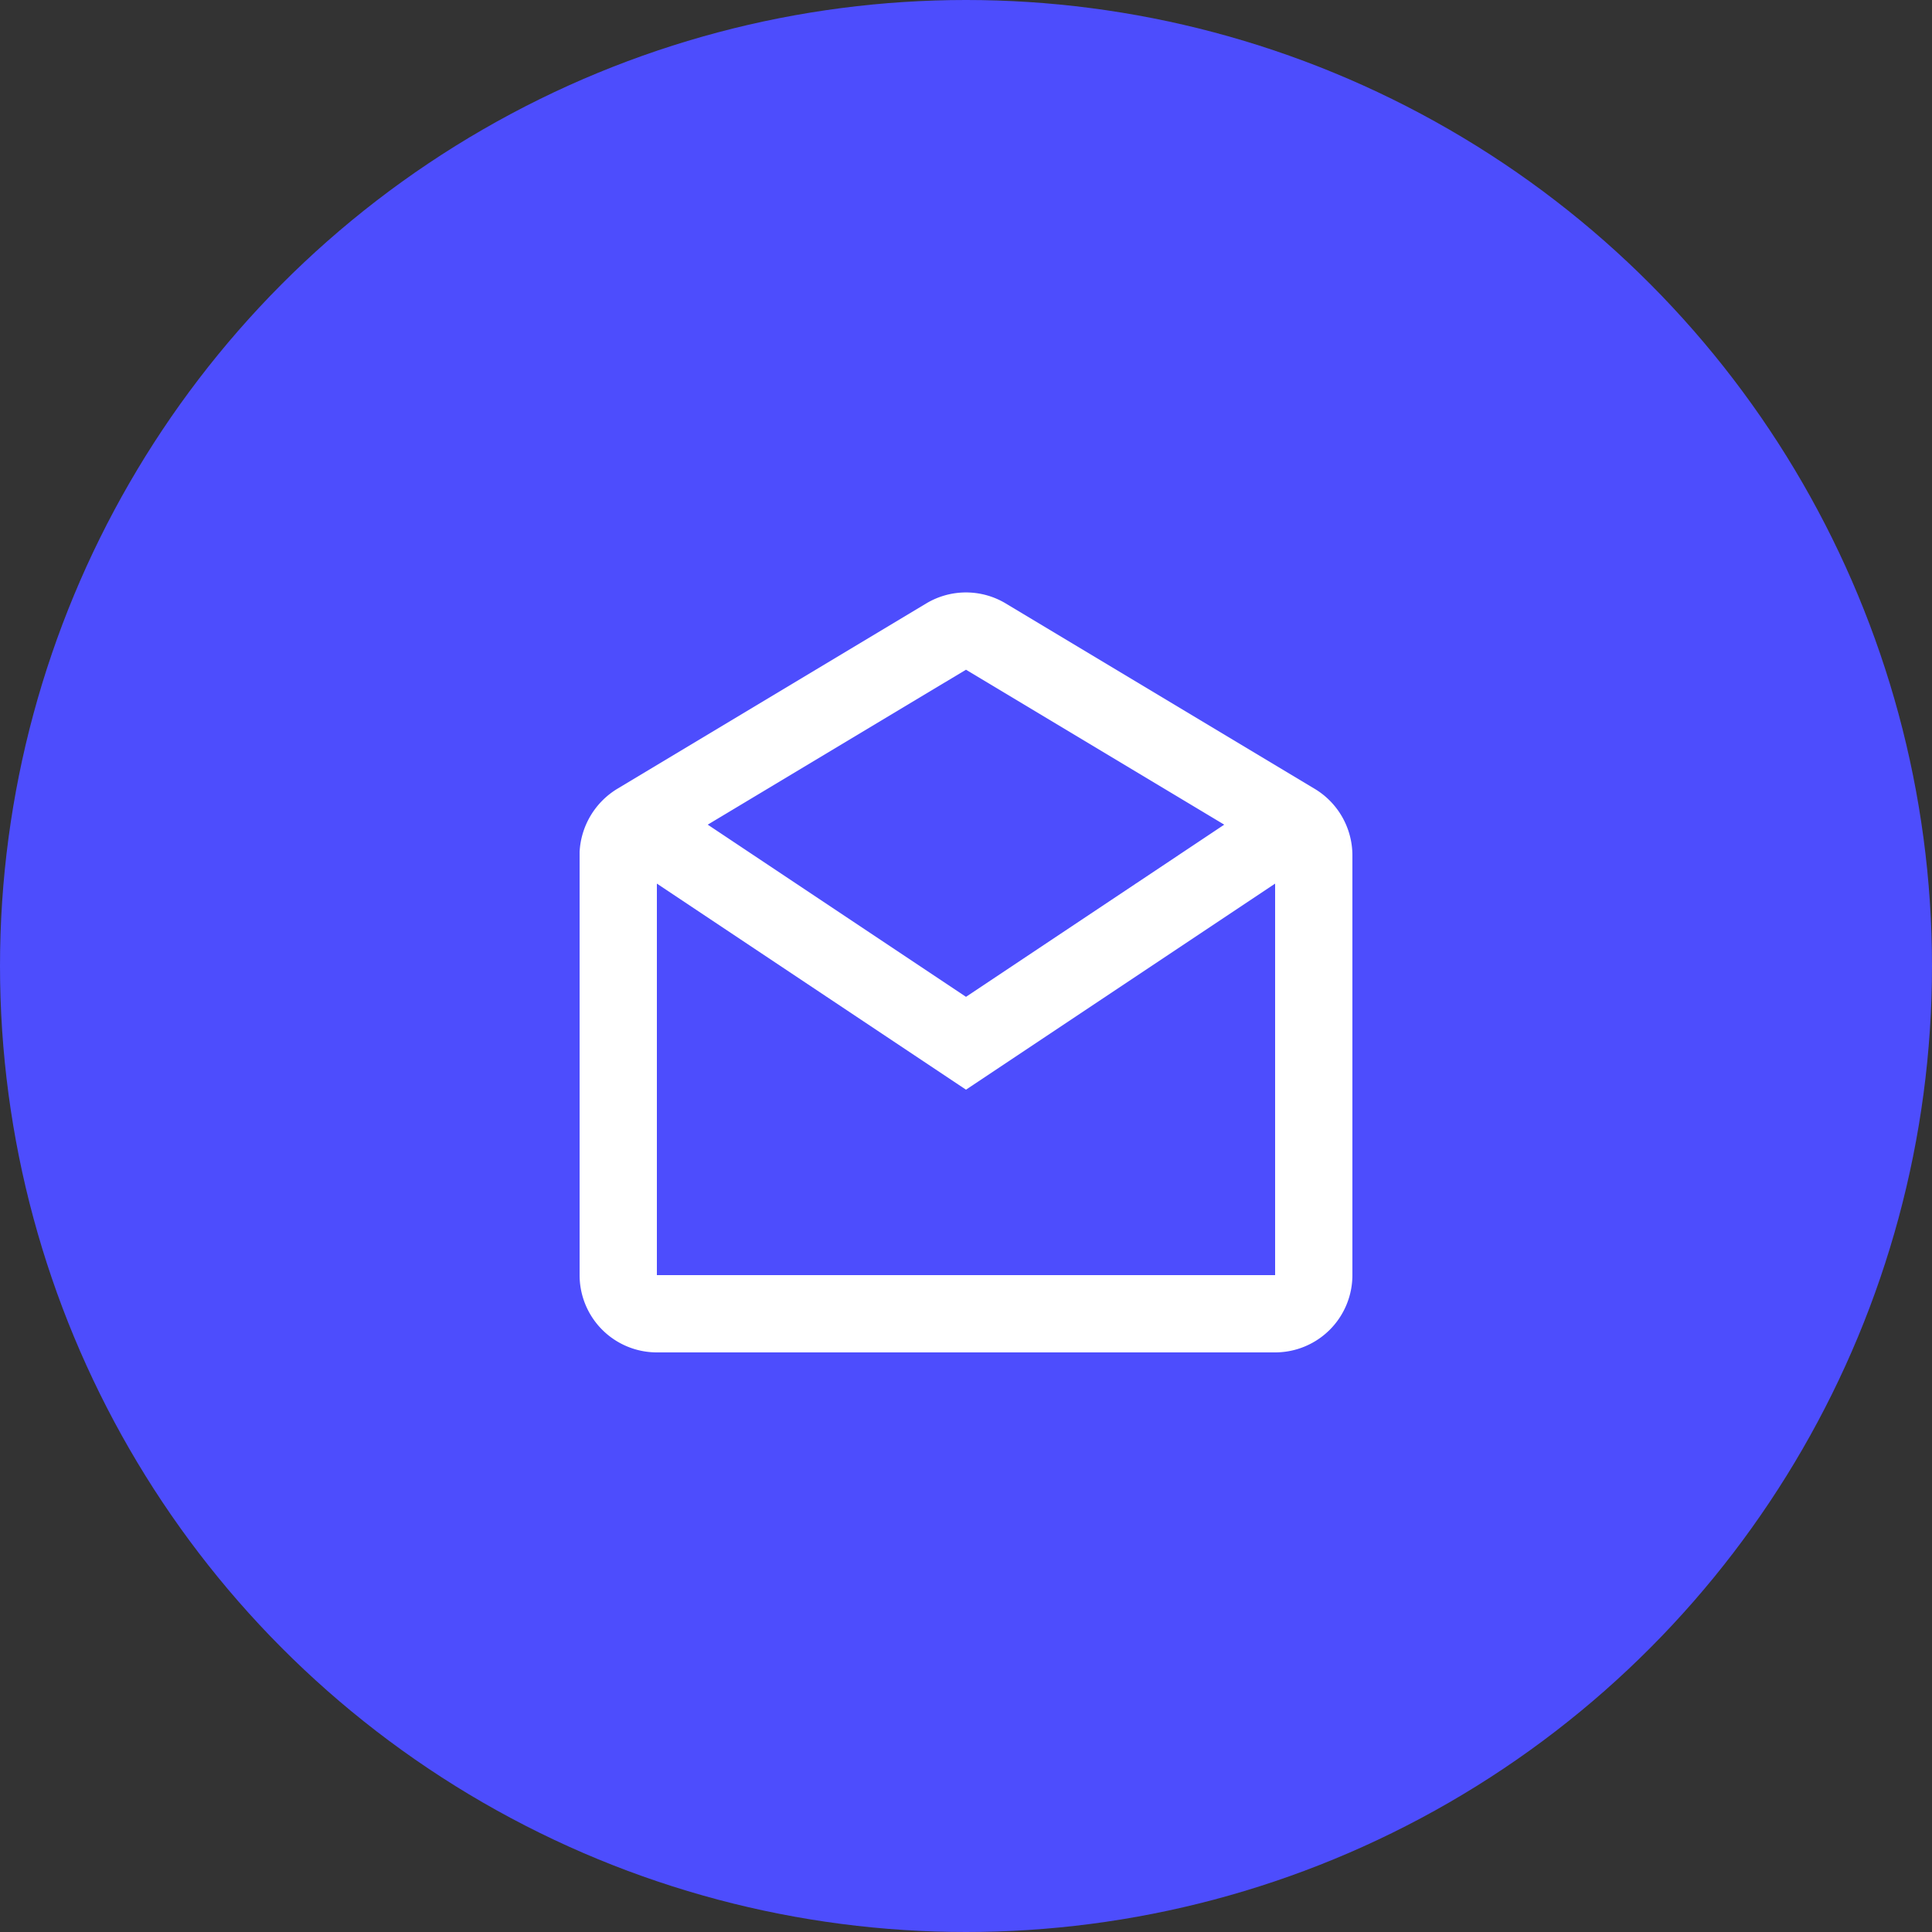
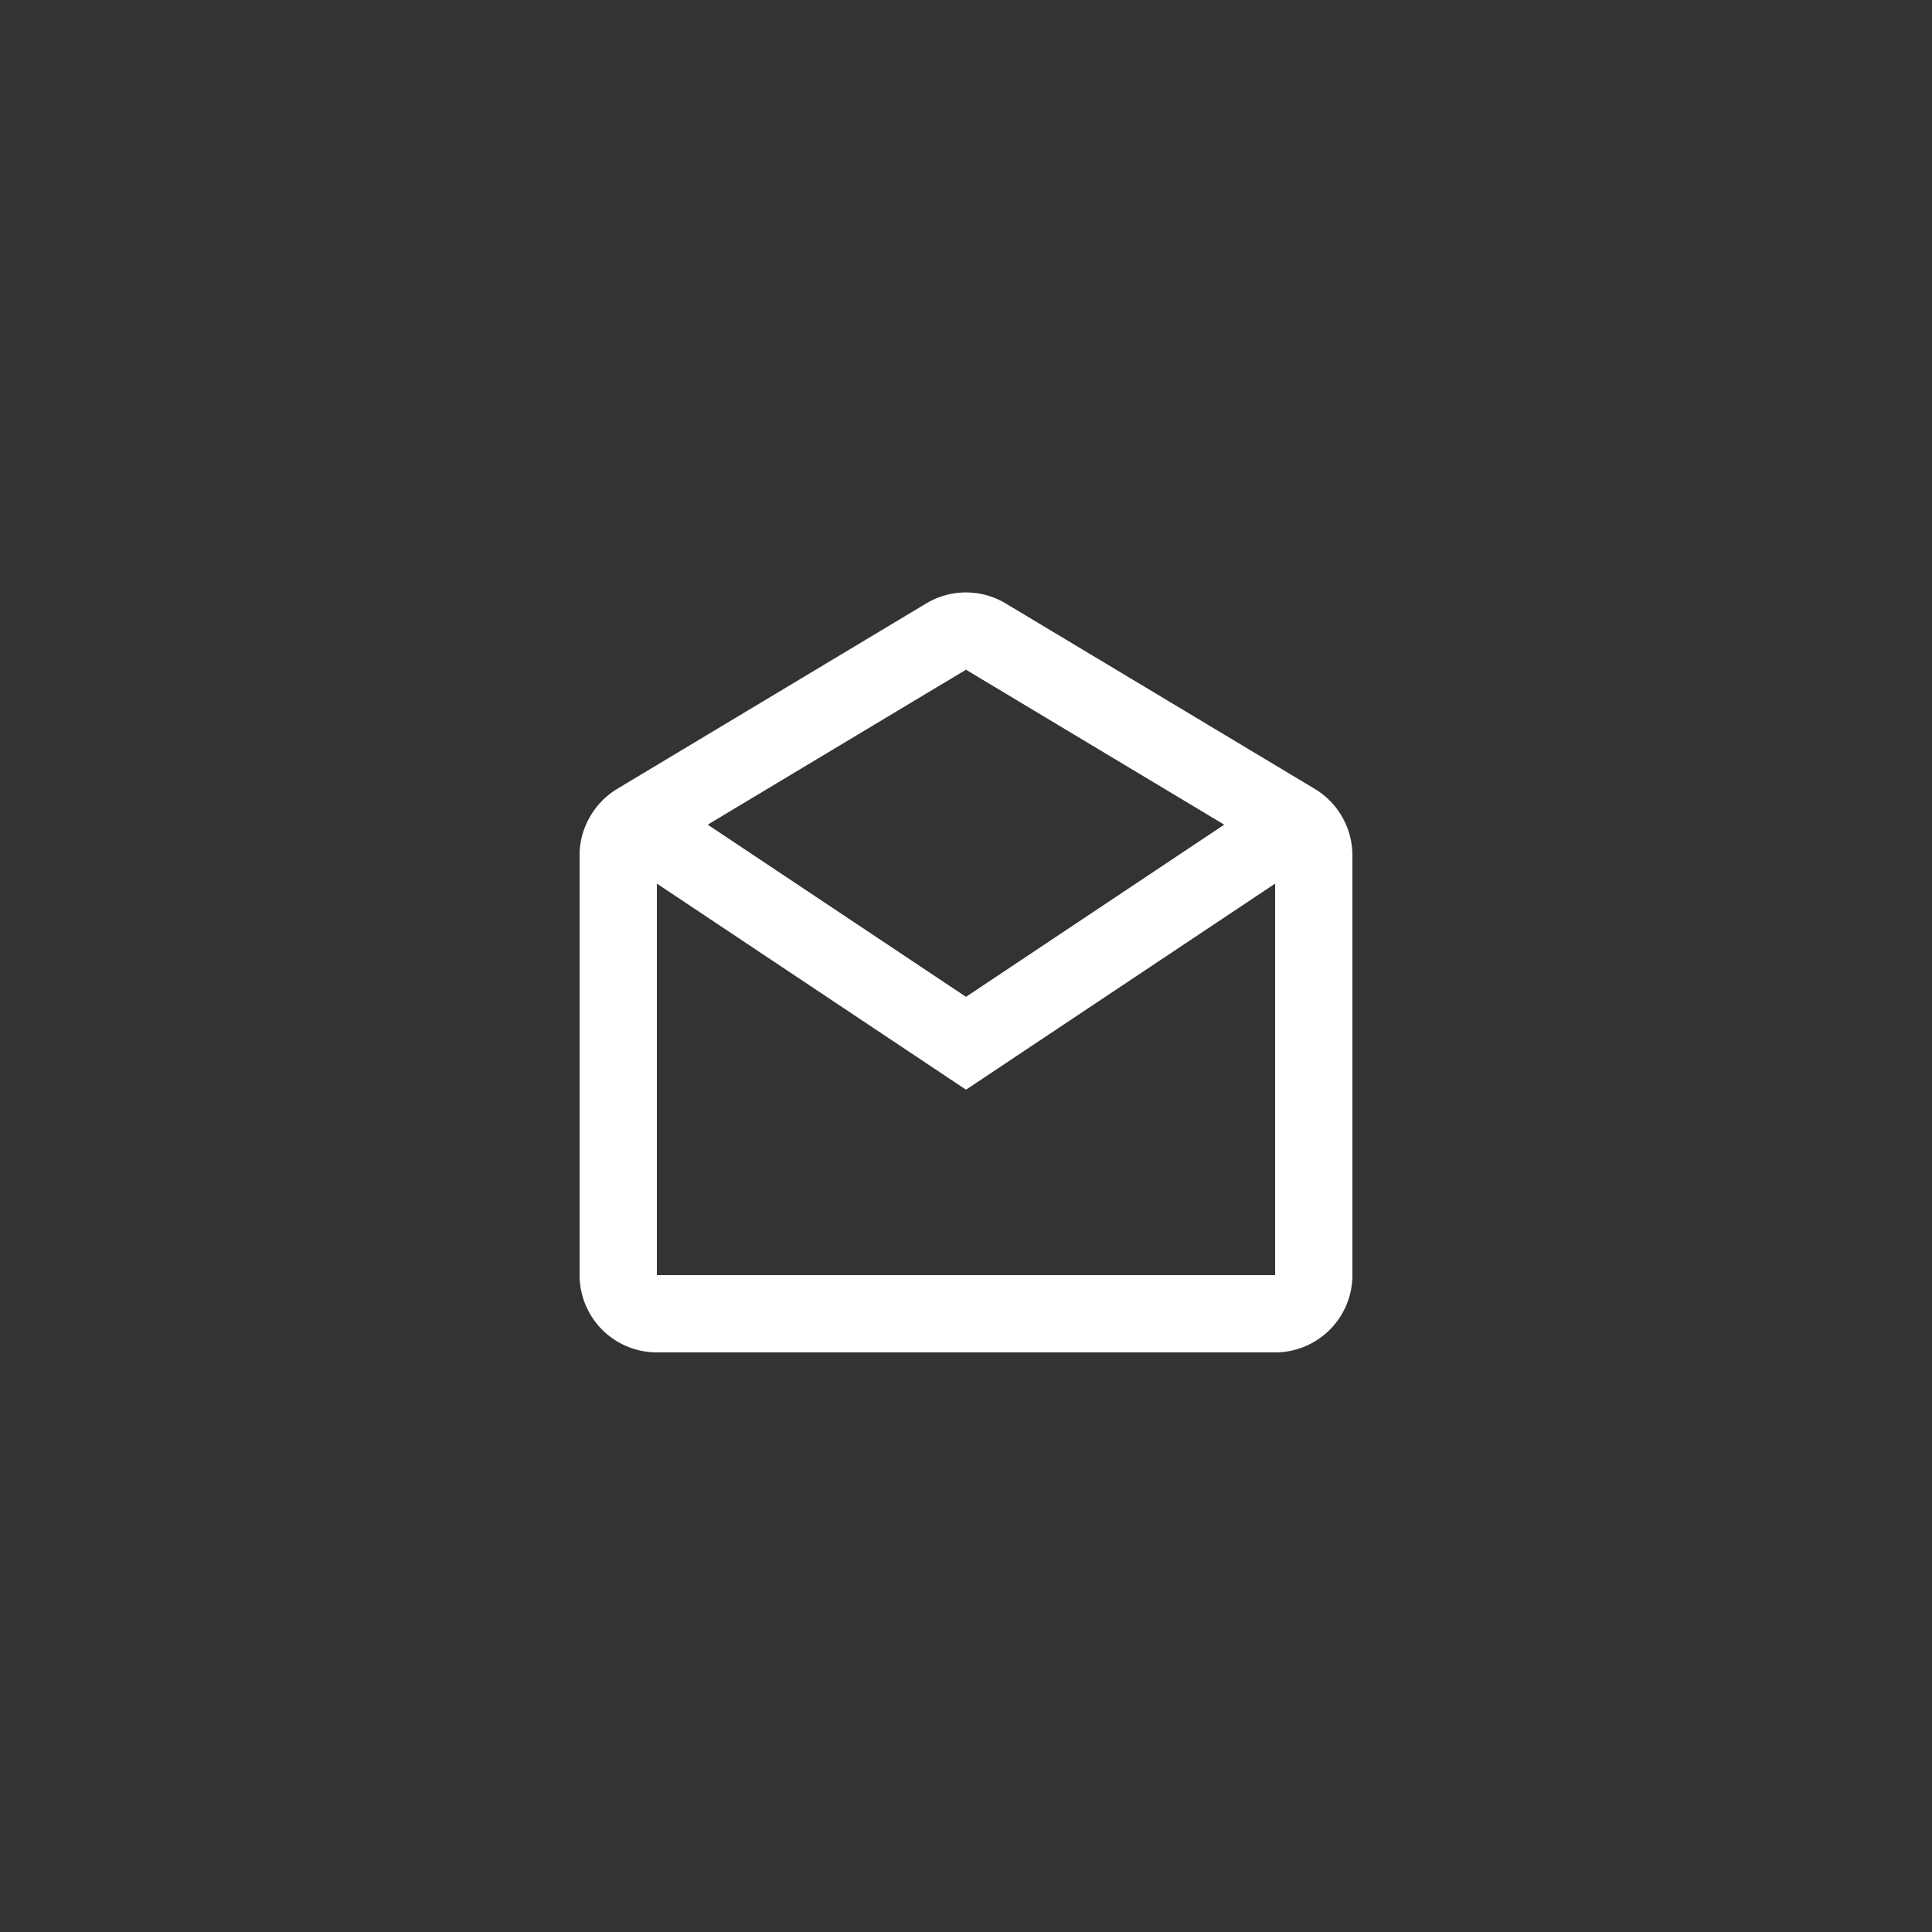
<svg xmlns="http://www.w3.org/2000/svg" width="50" height="50" viewBox="0 0 50 50">
  <rect x="0" y="0" width="50" height="50" fill="#333333" stroke="none" />
  <g id="Group_53791" data-name="Group 53791" transform="translate(-658 -5488)">
    <g id="Group_3955" data-name="Group 3955" transform="translate(0 399)">
-       <circle id="Ellipse_61" data-name="Ellipse 61" cx="25" cy="25" r="25" transform="translate(658 5089)" fill="#4D4DFD" />
      <g id="basic_mail_open" data-name="basic / mail_open" transform="translate(671 5102)">
        <path id="basic_mail_open-2" data-name="basic / mail_open" d="M18,19.668H2a2,2,0,0,1-2-2V6.717A2.031,2.031,0,0,1,.971,5.085l8-4.8a2,2,0,0,1,2.057,0l8,4.8A2.011,2.011,0,0,1,20,6.8V17.668A2,2,0,0,1,18,19.668ZM2,7.536V17.668H18V7.536l-8,5.333ZM10,2,3.316,6.01,10,10.466,16.683,6.01Z" transform="translate(2 2.332)" fill="#fff" />
      </g>
    </g>
  </g>
</svg>